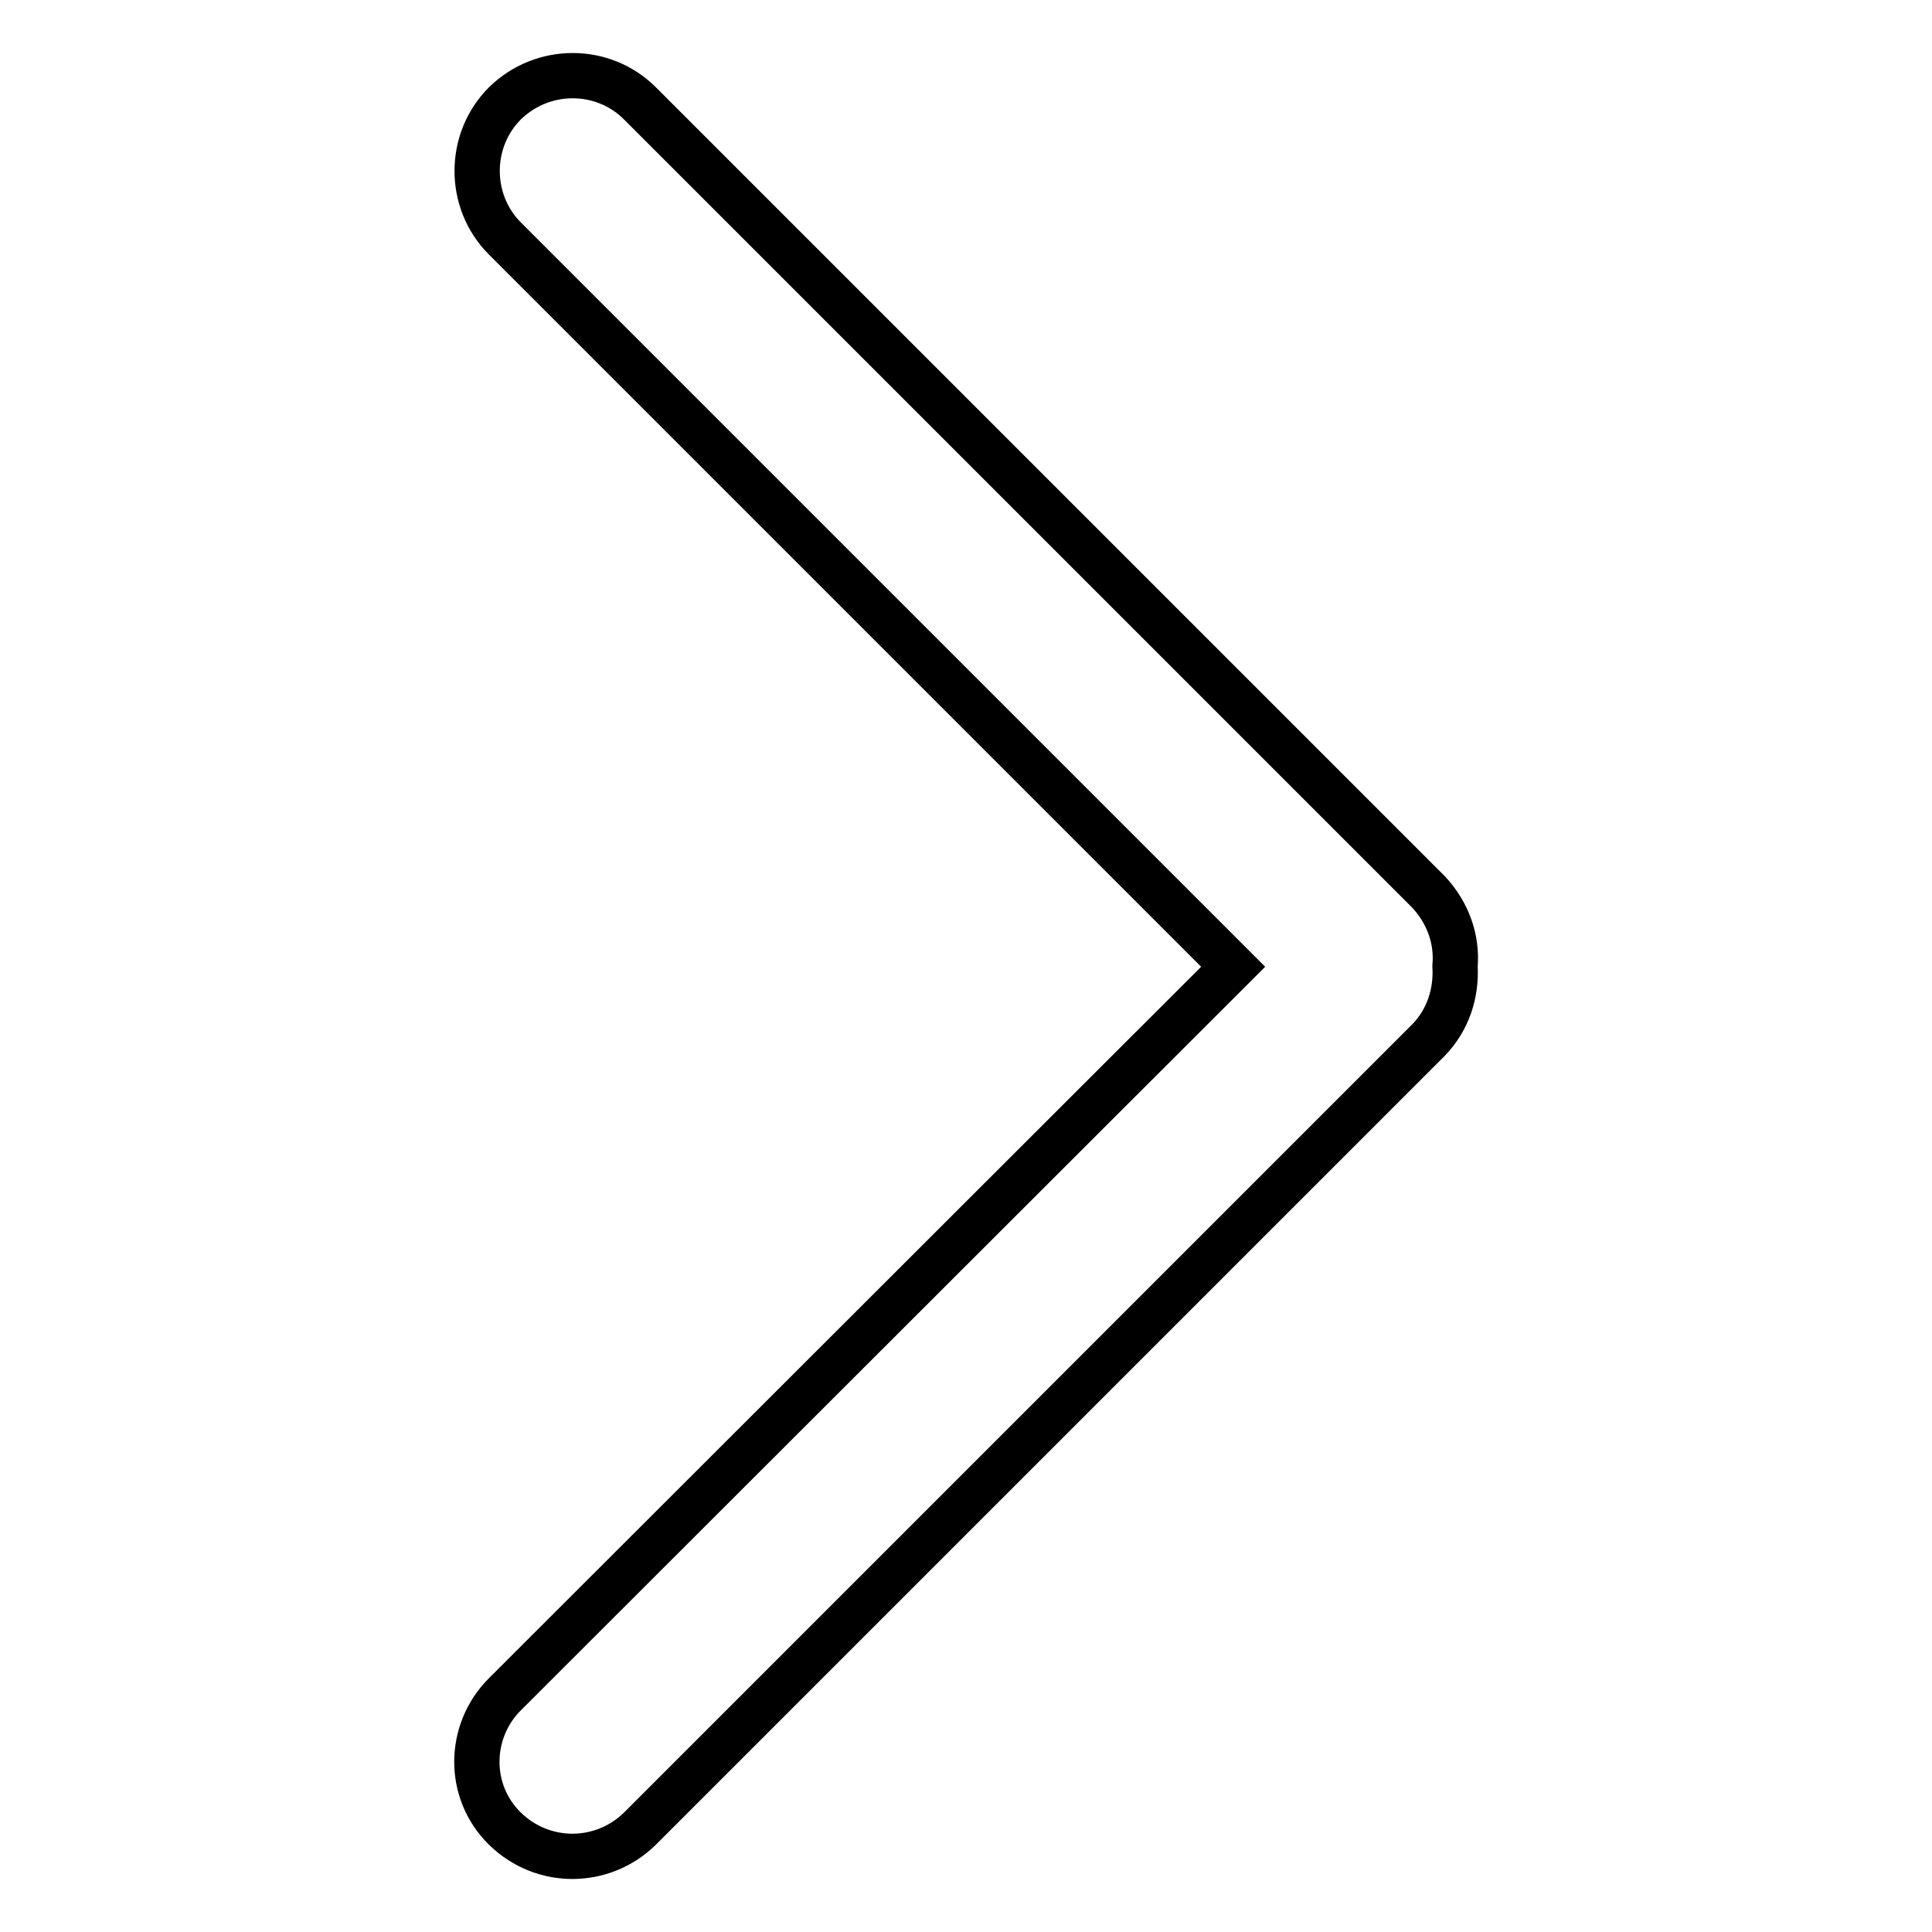
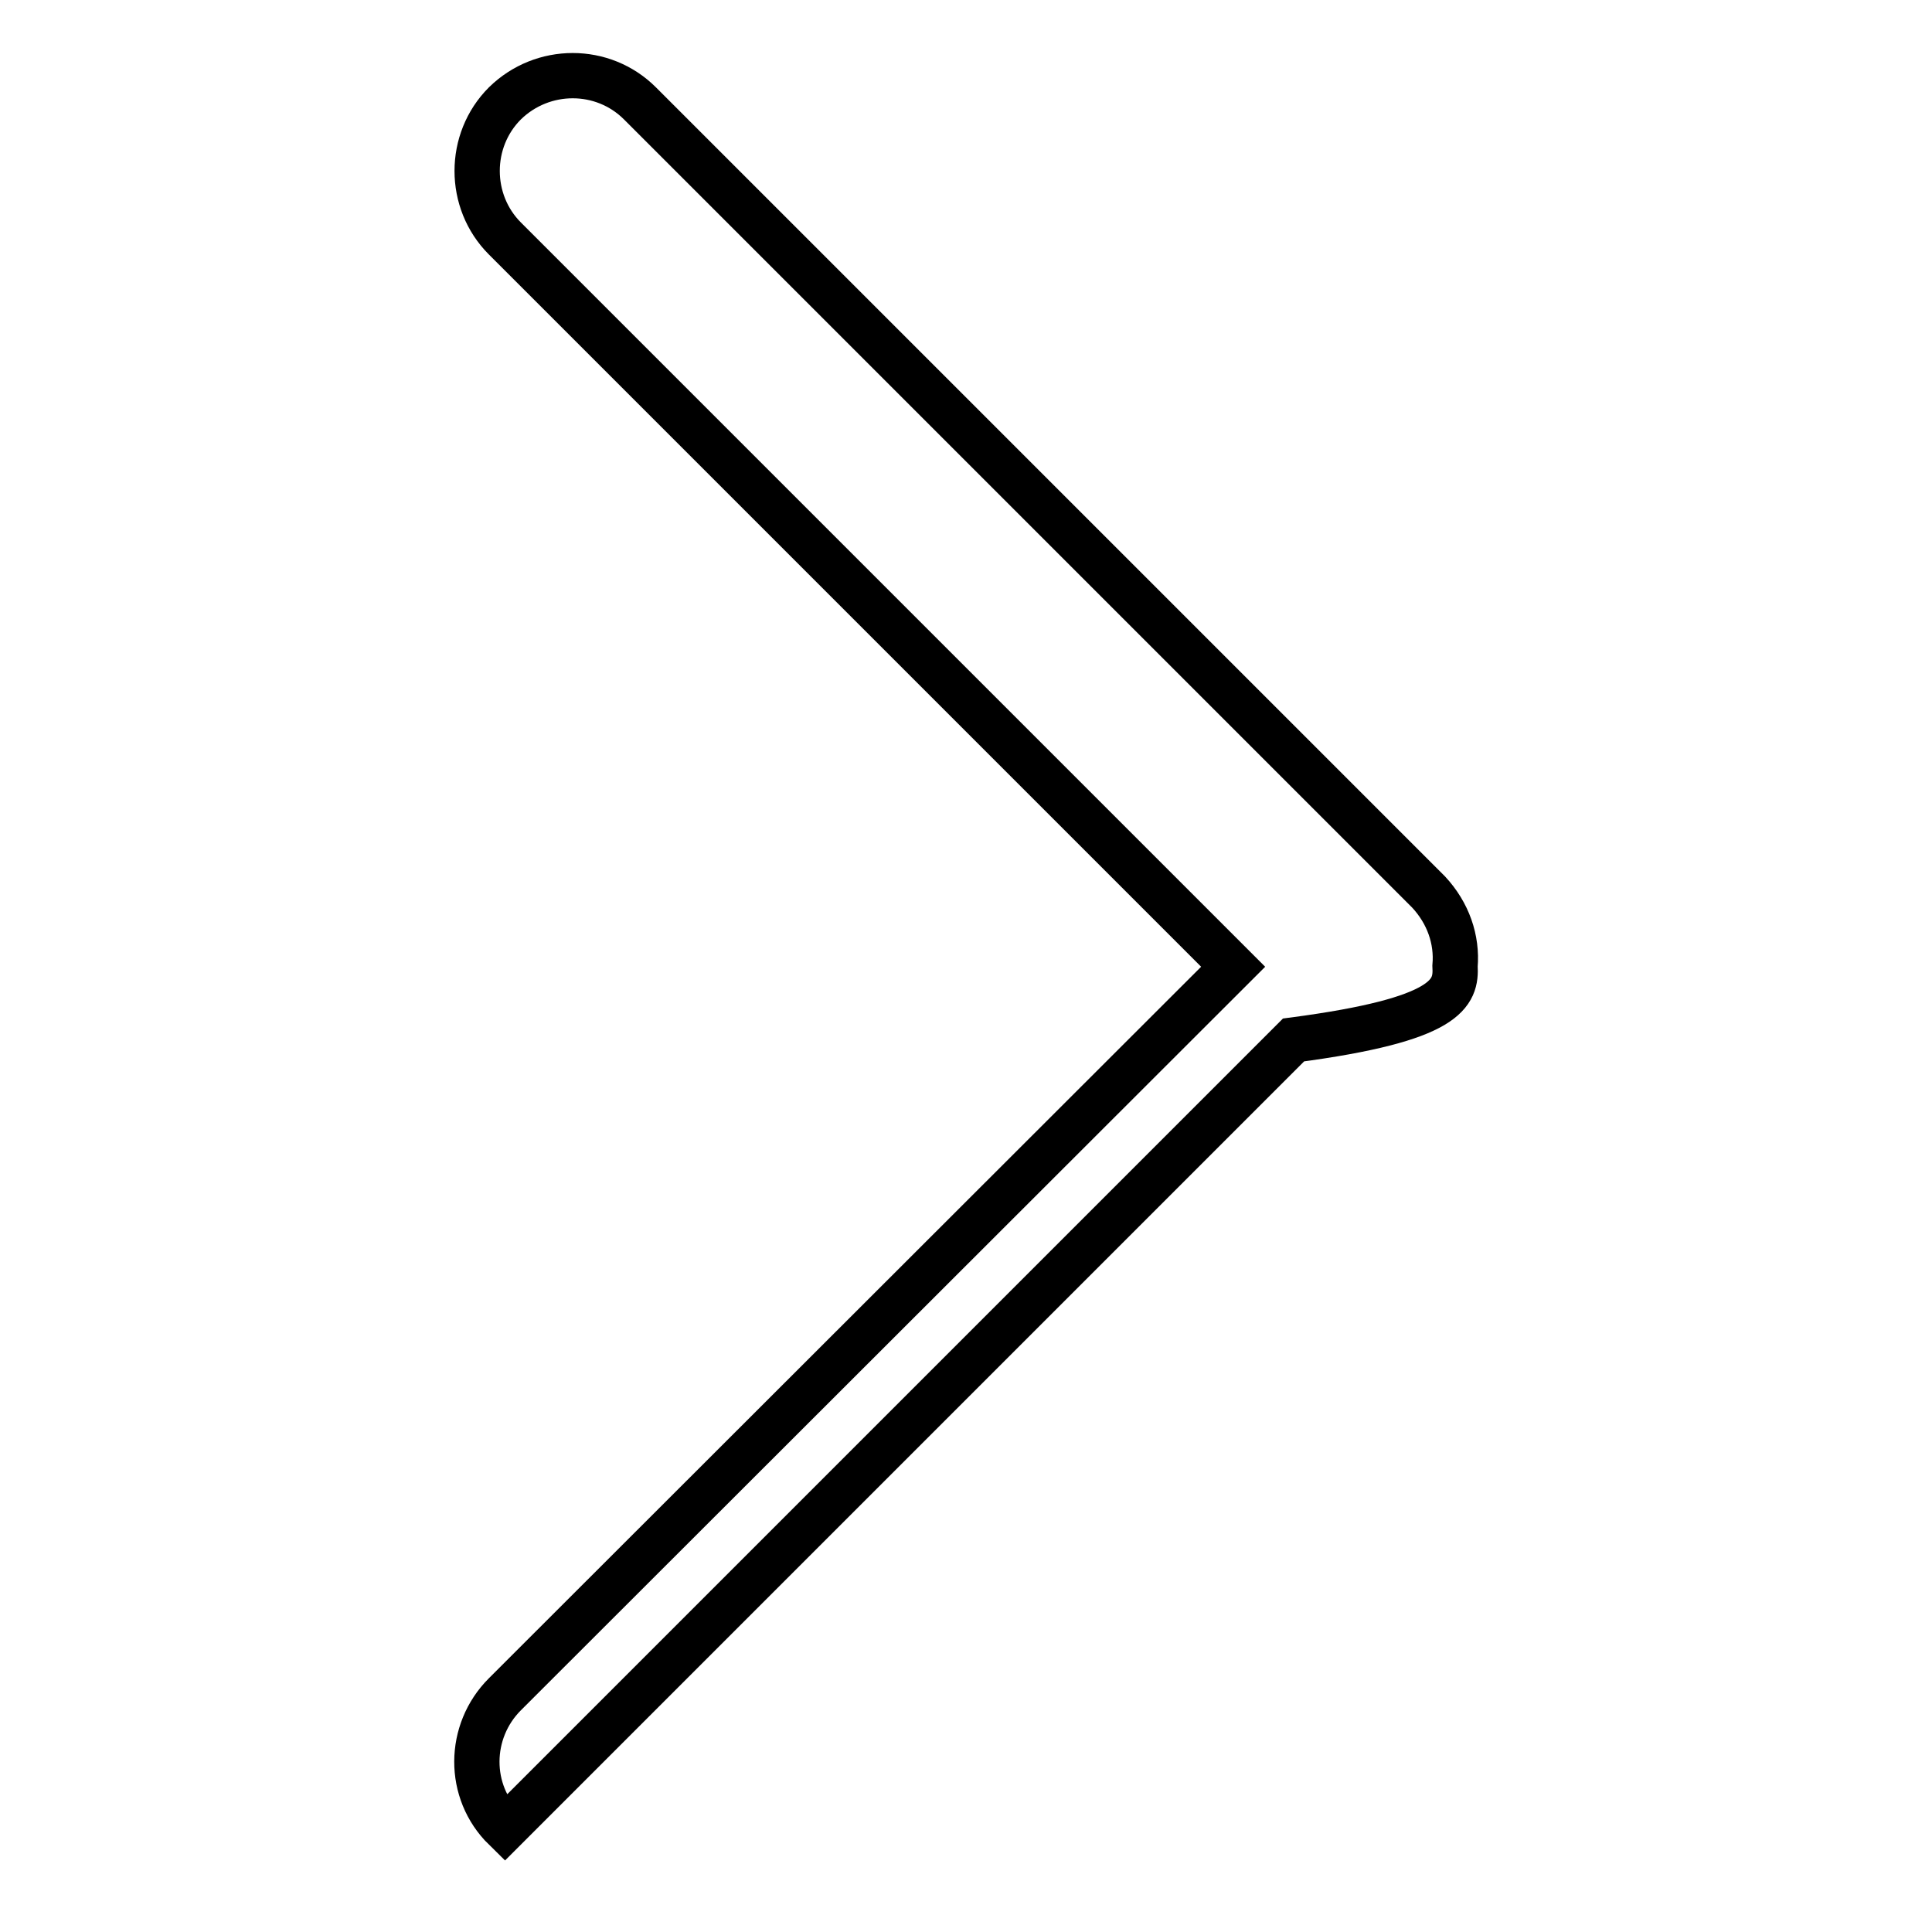
<svg xmlns="http://www.w3.org/2000/svg" version="1.1" x="0px" y="0px" viewBox="0 0 256 256" enable-background="new 0 0 256 256" xml:space="preserve">
  <g>
    <g>
-       <path stroke-width="6" fill-opacity="0" stroke="#000000" d="M192.8,128c0.3-3.5-0.9-7-3.5-9.8L84.8,13.7c-4.9-4.9-12.9-4.9-17.9,0c-4.9,4.9-4.9,13,0,17.9l96.5,96.5l-96.5,96.4c-4.9,4.9-5,12.9,0,17.8c5,4.9,12.9,4.9,17.9,0l104.5-104.5C191.9,135.1,193,131.6,192.8,128L192.8,128L192.8,128z" />
+       <path stroke-width="6" fill-opacity="0" stroke="#000000" d="M192.8,128c0.3-3.5-0.9-7-3.5-9.8L84.8,13.7c-4.9-4.9-12.9-4.9-17.9,0c-4.9,4.9-4.9,13,0,17.9l96.5,96.5l-96.5,96.4c-4.9,4.9-5,12.9,0,17.8l104.5-104.5C191.9,135.1,193,131.6,192.8,128L192.8,128L192.8,128z" />
    </g>
  </g>
</svg>